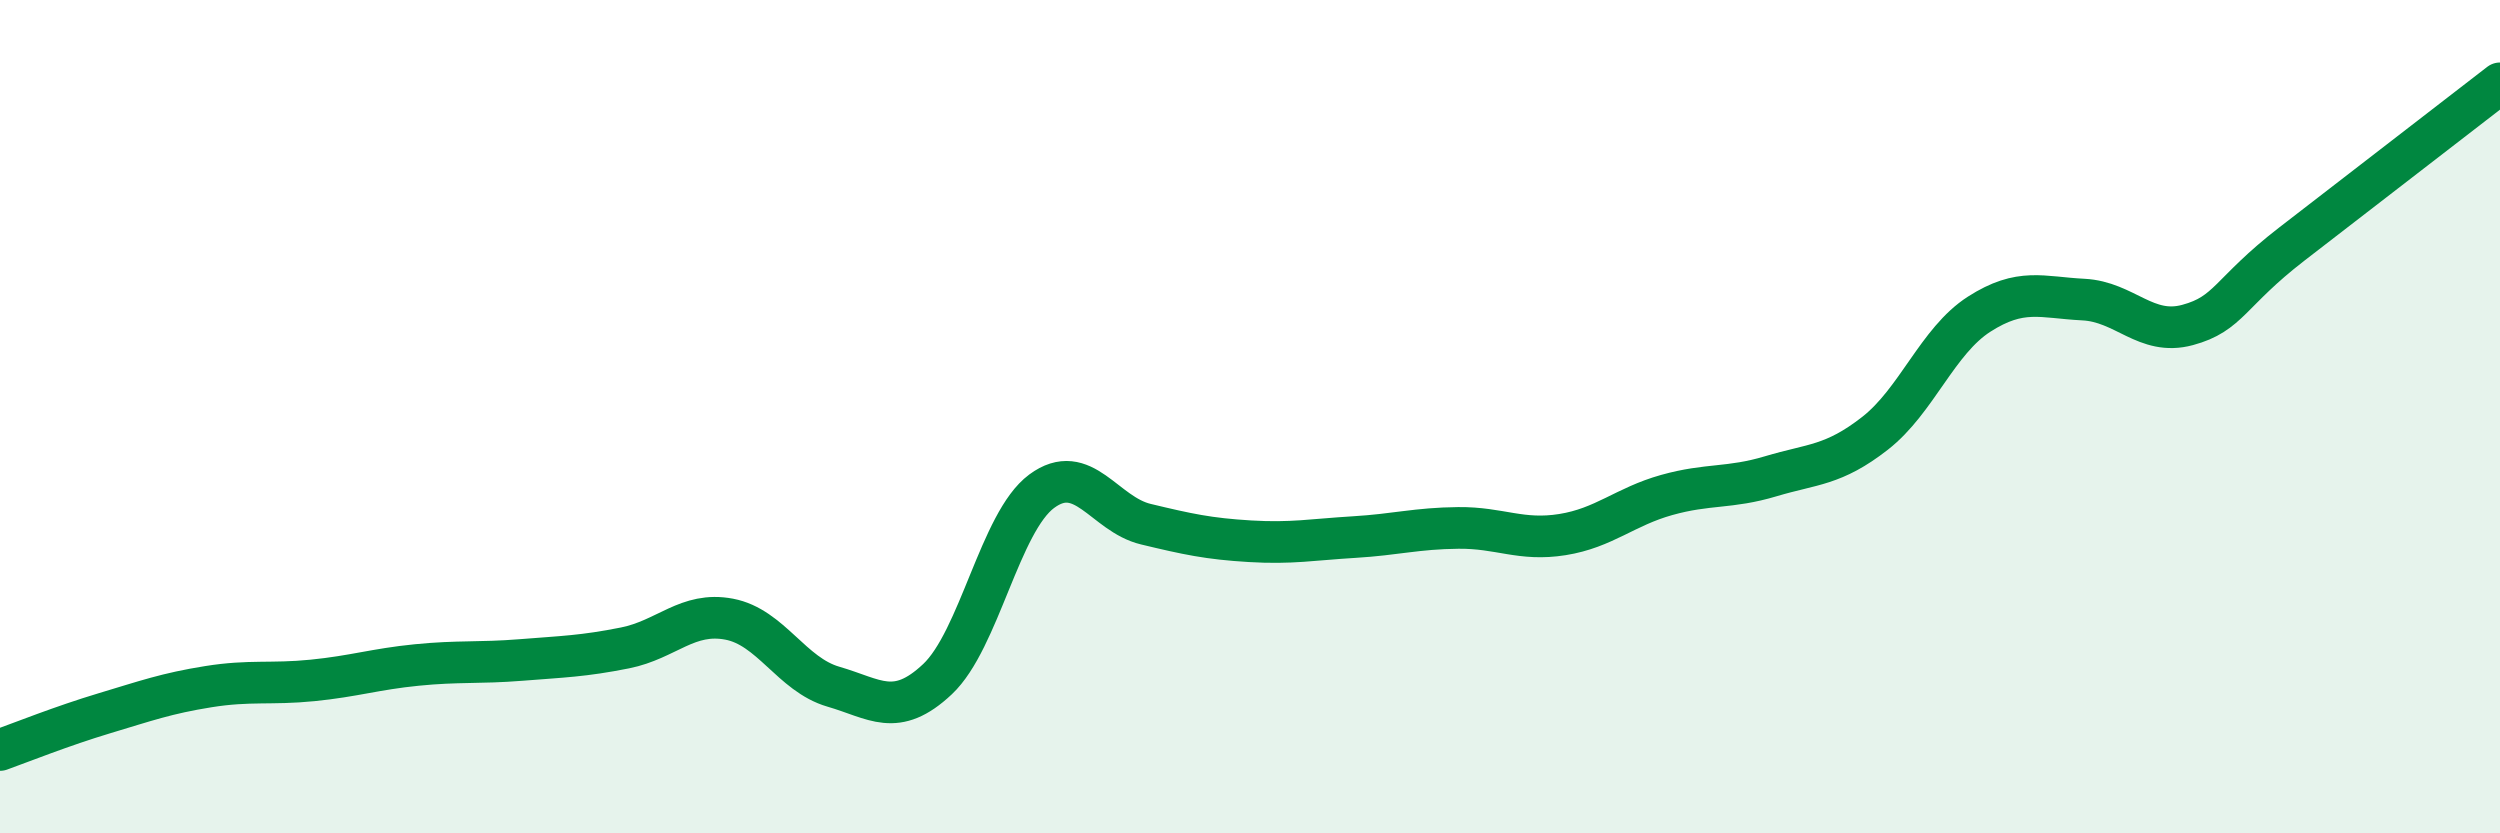
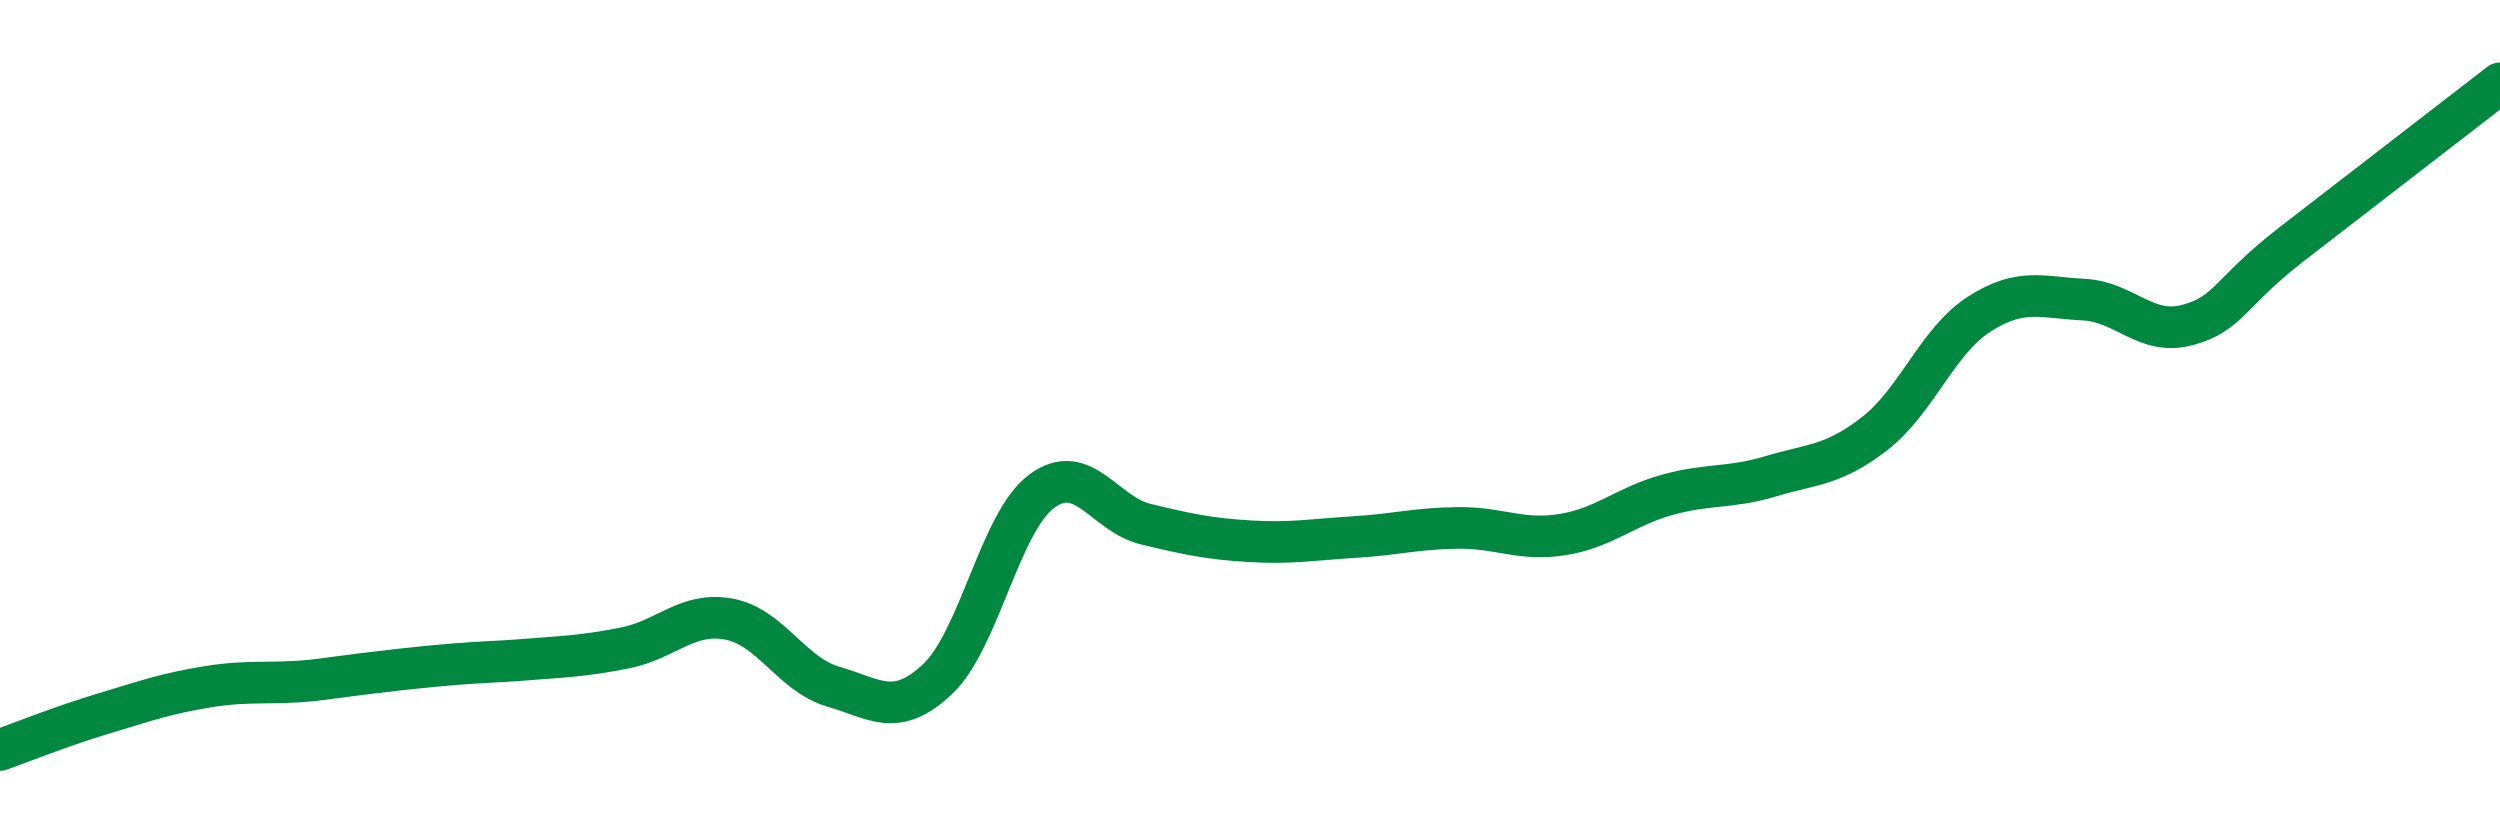
<svg xmlns="http://www.w3.org/2000/svg" width="60" height="20" viewBox="0 0 60 20">
-   <path d="M 0,18 C 0.5,17.82 1.5,17.42 2.5,17.12 C 3.5,16.82 4,16.64 5,16.48 C 6,16.32 6.5,16.43 7.5,16.33 C 8.5,16.23 9,16.06 10,15.96 C 11,15.86 11.5,15.92 12.5,15.84 C 13.5,15.76 14,15.75 15,15.55 C 16,15.35 16.5,14.67 17.5,14.86 C 18.5,15.05 19,16.19 20,16.48 C 21,16.77 21.5,17.24 22.5,16.3 C 23.5,15.36 24,12.53 25,11.79 C 26,11.05 26.5,12.34 27.5,12.58 C 28.5,12.82 29,12.93 30,12.99 C 31,13.05 31.5,12.95 32.5,12.89 C 33.5,12.83 34,12.68 35,12.67 C 36,12.66 36.5,12.99 37.5,12.83 C 38.5,12.67 39,12.16 40,11.88 C 41,11.6 41.5,11.73 42.5,11.43 C 43.5,11.13 44,11.18 45,10.4 C 46,9.62 46.5,8.18 47.5,7.54 C 48.5,6.9 49,7.14 50,7.19 C 51,7.24 51.5,8.07 52.5,7.8 C 53.5,7.53 53.5,7.02 55,5.86 C 56.5,4.7 59,2.77 60,2L60 20L0 20Z" fill="#008740" opacity="0.1" stroke-linecap="round" stroke-linejoin="round" />
-   <path d="M 0,18 C 0.5,17.82 1.5,17.42 2.5,17.12 C 3.5,16.82 4,16.64 5,16.48 C 6,16.32 6.5,16.43 7.5,16.33 C 8.5,16.23 9,16.06 10,15.96 C 11,15.86 11.5,15.92 12.5,15.84 C 13.5,15.76 14,15.75 15,15.55 C 16,15.35 16.5,14.67 17.5,14.86 C 18.5,15.05 19,16.19 20,16.48 C 21,16.77 21.5,17.24 22.5,16.3 C 23.5,15.36 24,12.53 25,11.79 C 26,11.05 26.5,12.34 27.5,12.58 C 28.5,12.82 29,12.93 30,12.99 C 31,13.05 31.5,12.95 32.5,12.89 C 33.5,12.83 34,12.68 35,12.67 C 36,12.66 36.5,12.99 37.5,12.83 C 38.5,12.67 39,12.16 40,11.88 C 41,11.6 41.5,11.73 42.5,11.43 C 43.5,11.13 44,11.18 45,10.4 C 46,9.62 46.5,8.18 47.5,7.54 C 48.5,6.9 49,7.14 50,7.19 C 51,7.24 51.5,8.07 52.5,7.8 C 53.5,7.53 53.5,7.02 55,5.86 C 56.5,4.7 59,2.77 60,2" stroke="#008740" stroke-width="1" fill="none" stroke-linecap="round" stroke-linejoin="round" />
+   <path d="M 0,18 C 0.5,17.82 1.5,17.42 2.5,17.12 C 3.5,16.82 4,16.64 5,16.48 C 6,16.32 6.5,16.43 7.5,16.33 C 11,15.86 11.5,15.92 12.5,15.84 C 13.5,15.76 14,15.75 15,15.55 C 16,15.35 16.5,14.67 17.5,14.86 C 18.5,15.05 19,16.19 20,16.48 C 21,16.77 21.5,17.24 22.5,16.3 C 23.5,15.36 24,12.53 25,11.79 C 26,11.05 26.5,12.34 27.5,12.58 C 28.5,12.82 29,12.93 30,12.99 C 31,13.05 31.5,12.95 32.5,12.89 C 33.5,12.83 34,12.68 35,12.67 C 36,12.66 36.5,12.99 37.5,12.83 C 38.5,12.67 39,12.16 40,11.88 C 41,11.6 41.5,11.73 42.5,11.43 C 43.5,11.13 44,11.18 45,10.4 C 46,9.62 46.5,8.18 47.5,7.54 C 48.5,6.9 49,7.14 50,7.19 C 51,7.24 51.5,8.07 52.5,7.8 C 53.5,7.53 53.5,7.02 55,5.86 C 56.5,4.7 59,2.77 60,2" stroke="#008740" stroke-width="1" fill="none" stroke-linecap="round" stroke-linejoin="round" />
</svg>